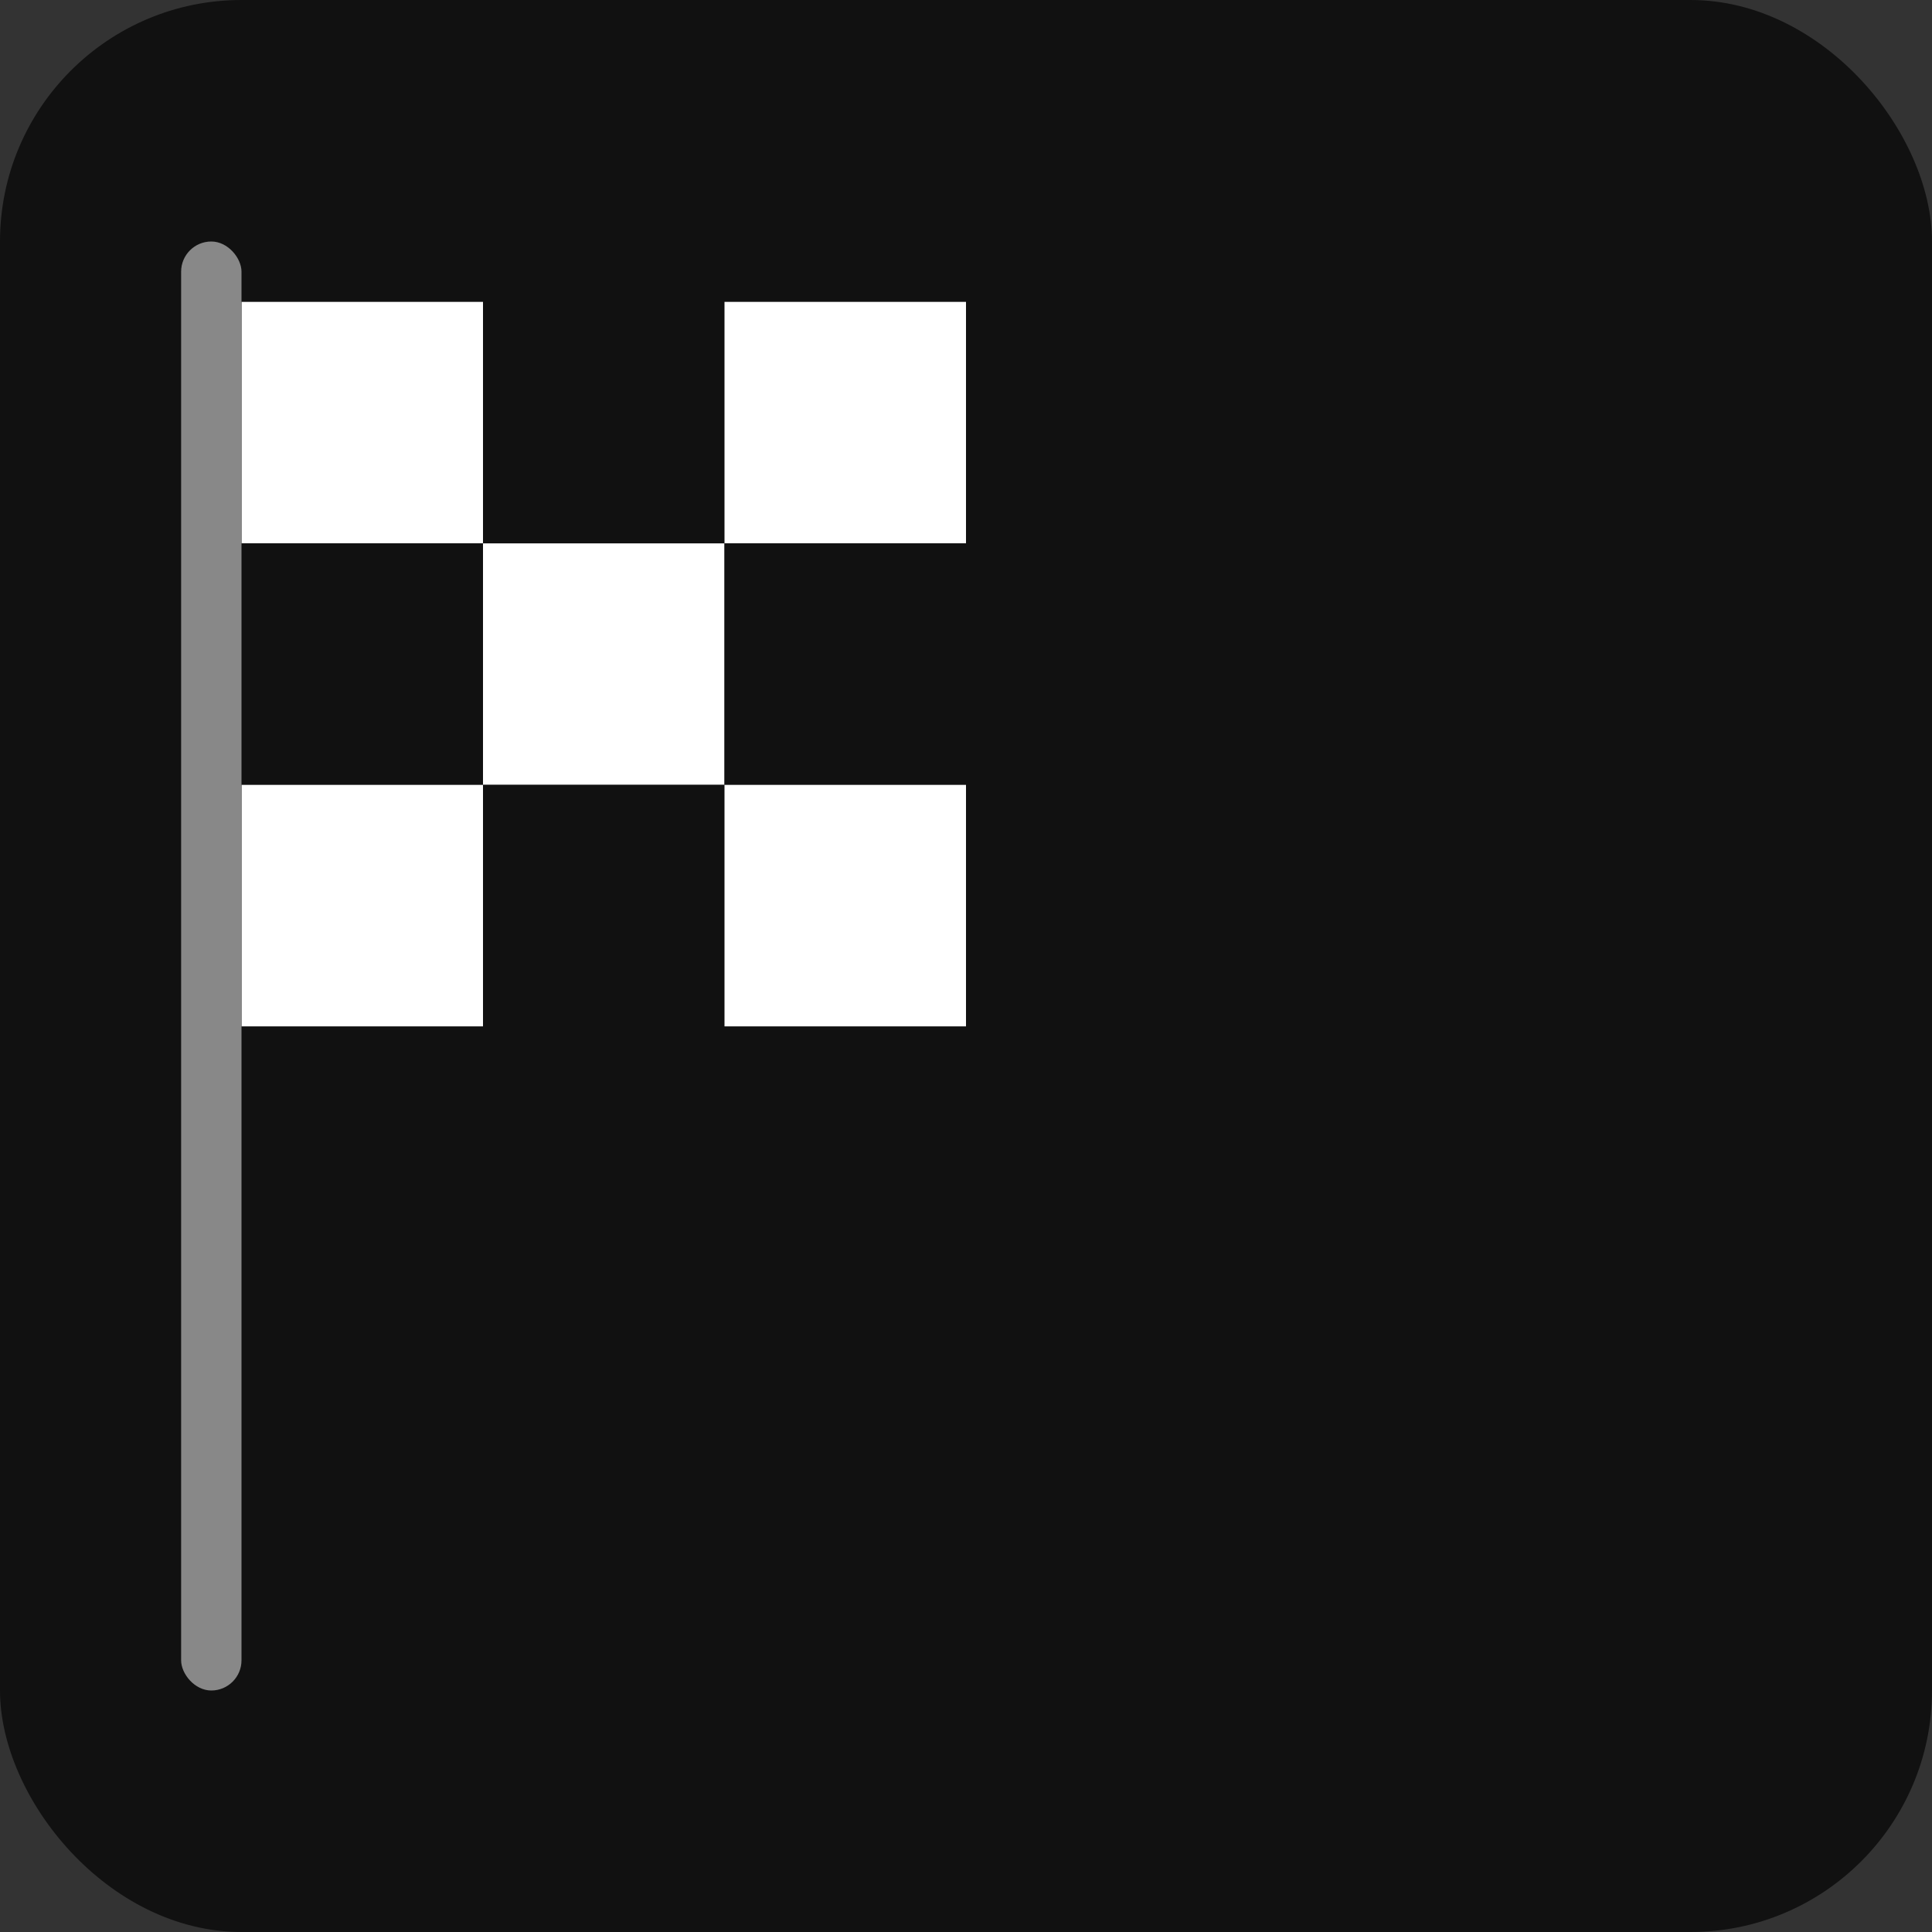
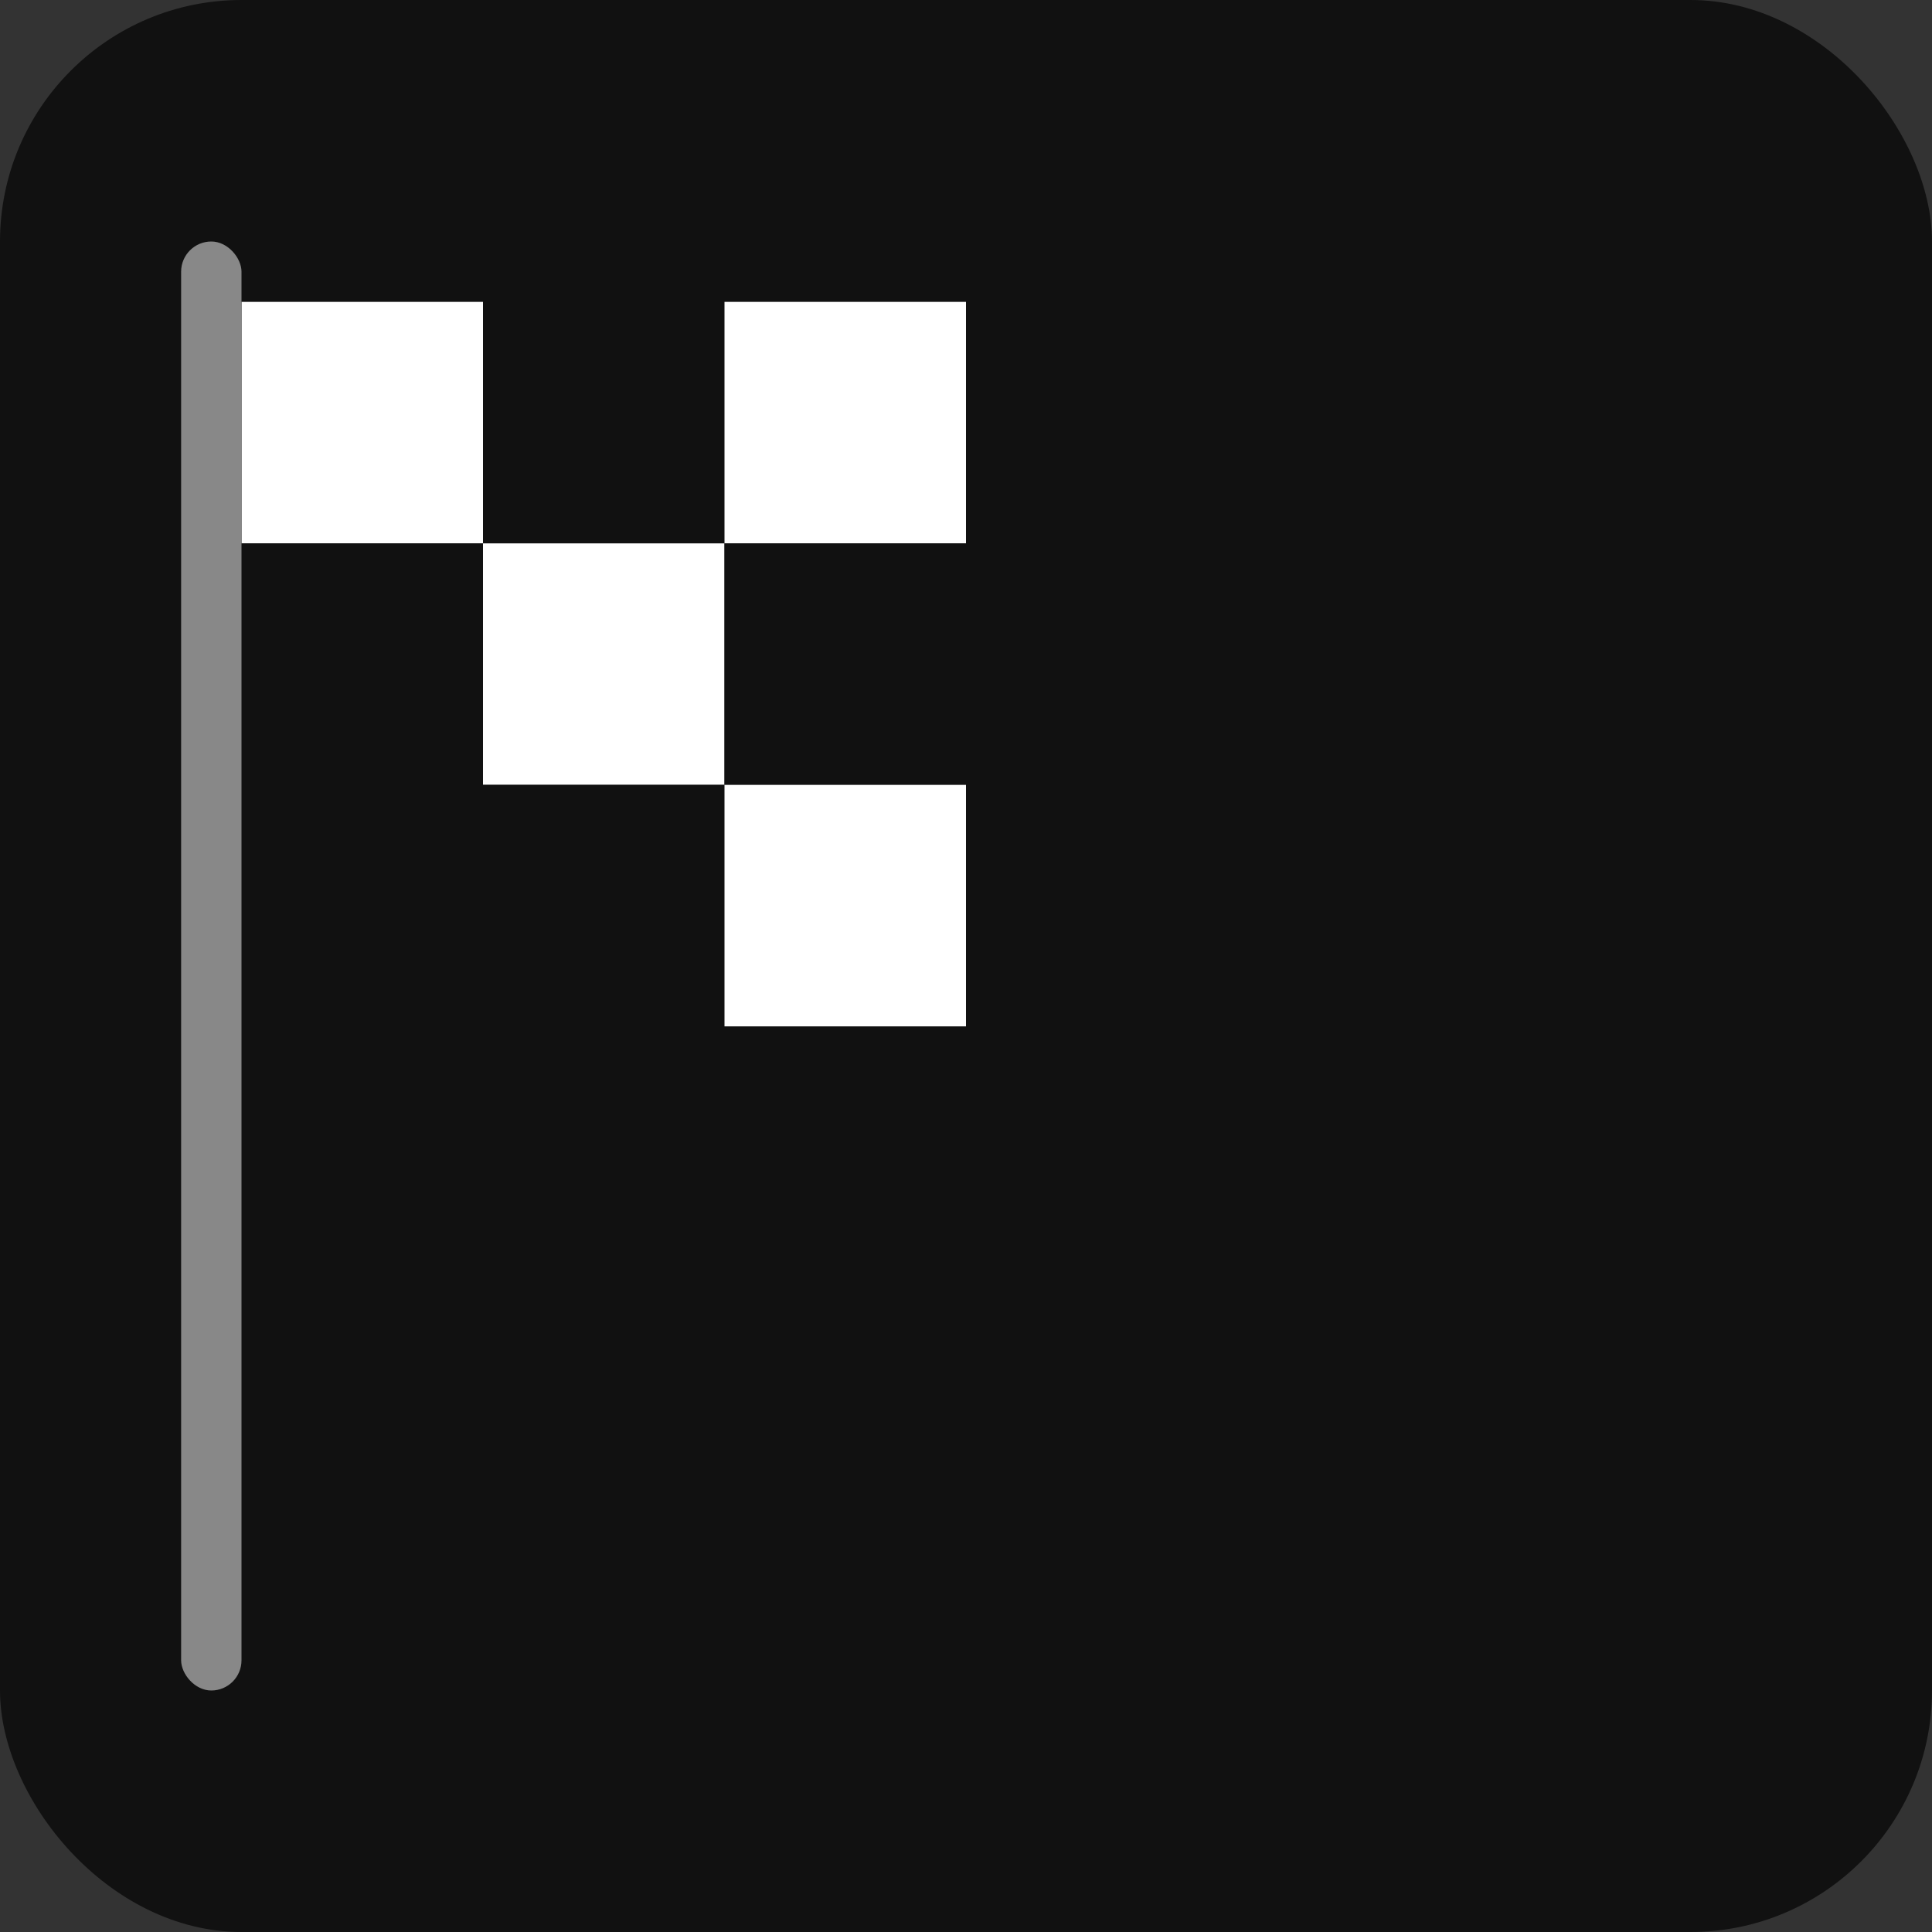
<svg xmlns="http://www.w3.org/2000/svg" viewBox="0 0 64 64" width="64" height="64">
  <rect x="0" y="0" width="64" height="64" fill="#333333" stroke="none" />
  <rect width="64" height="64" rx="8" fill="#111" />
  <g transform="translate(8,10)">
    <rect x="0" y="0" width="8" height="8" fill="#fff" />
-     <rect x="8" y="0" width="8" height="8" fill="#111" />
    <rect x="16" y="0" width="8" height="8" fill="#fff" />
    <rect x="0" y="8" width="8" height="8" fill="#111" />
    <rect x="8" y="8" width="8" height="8" fill="#fff" />
    <rect x="16" y="8" width="8" height="8" fill="#111" />
-     <rect x="0" y="16" width="8" height="8" fill="#fff" />
    <rect x="8" y="16" width="8" height="8" fill="#111" />
    <rect x="16" y="16" width="8" height="8" fill="#fff" />
  </g>
  <rect x="6" y="8" width="2" height="48" fill="#888" rx="1" />
</svg>